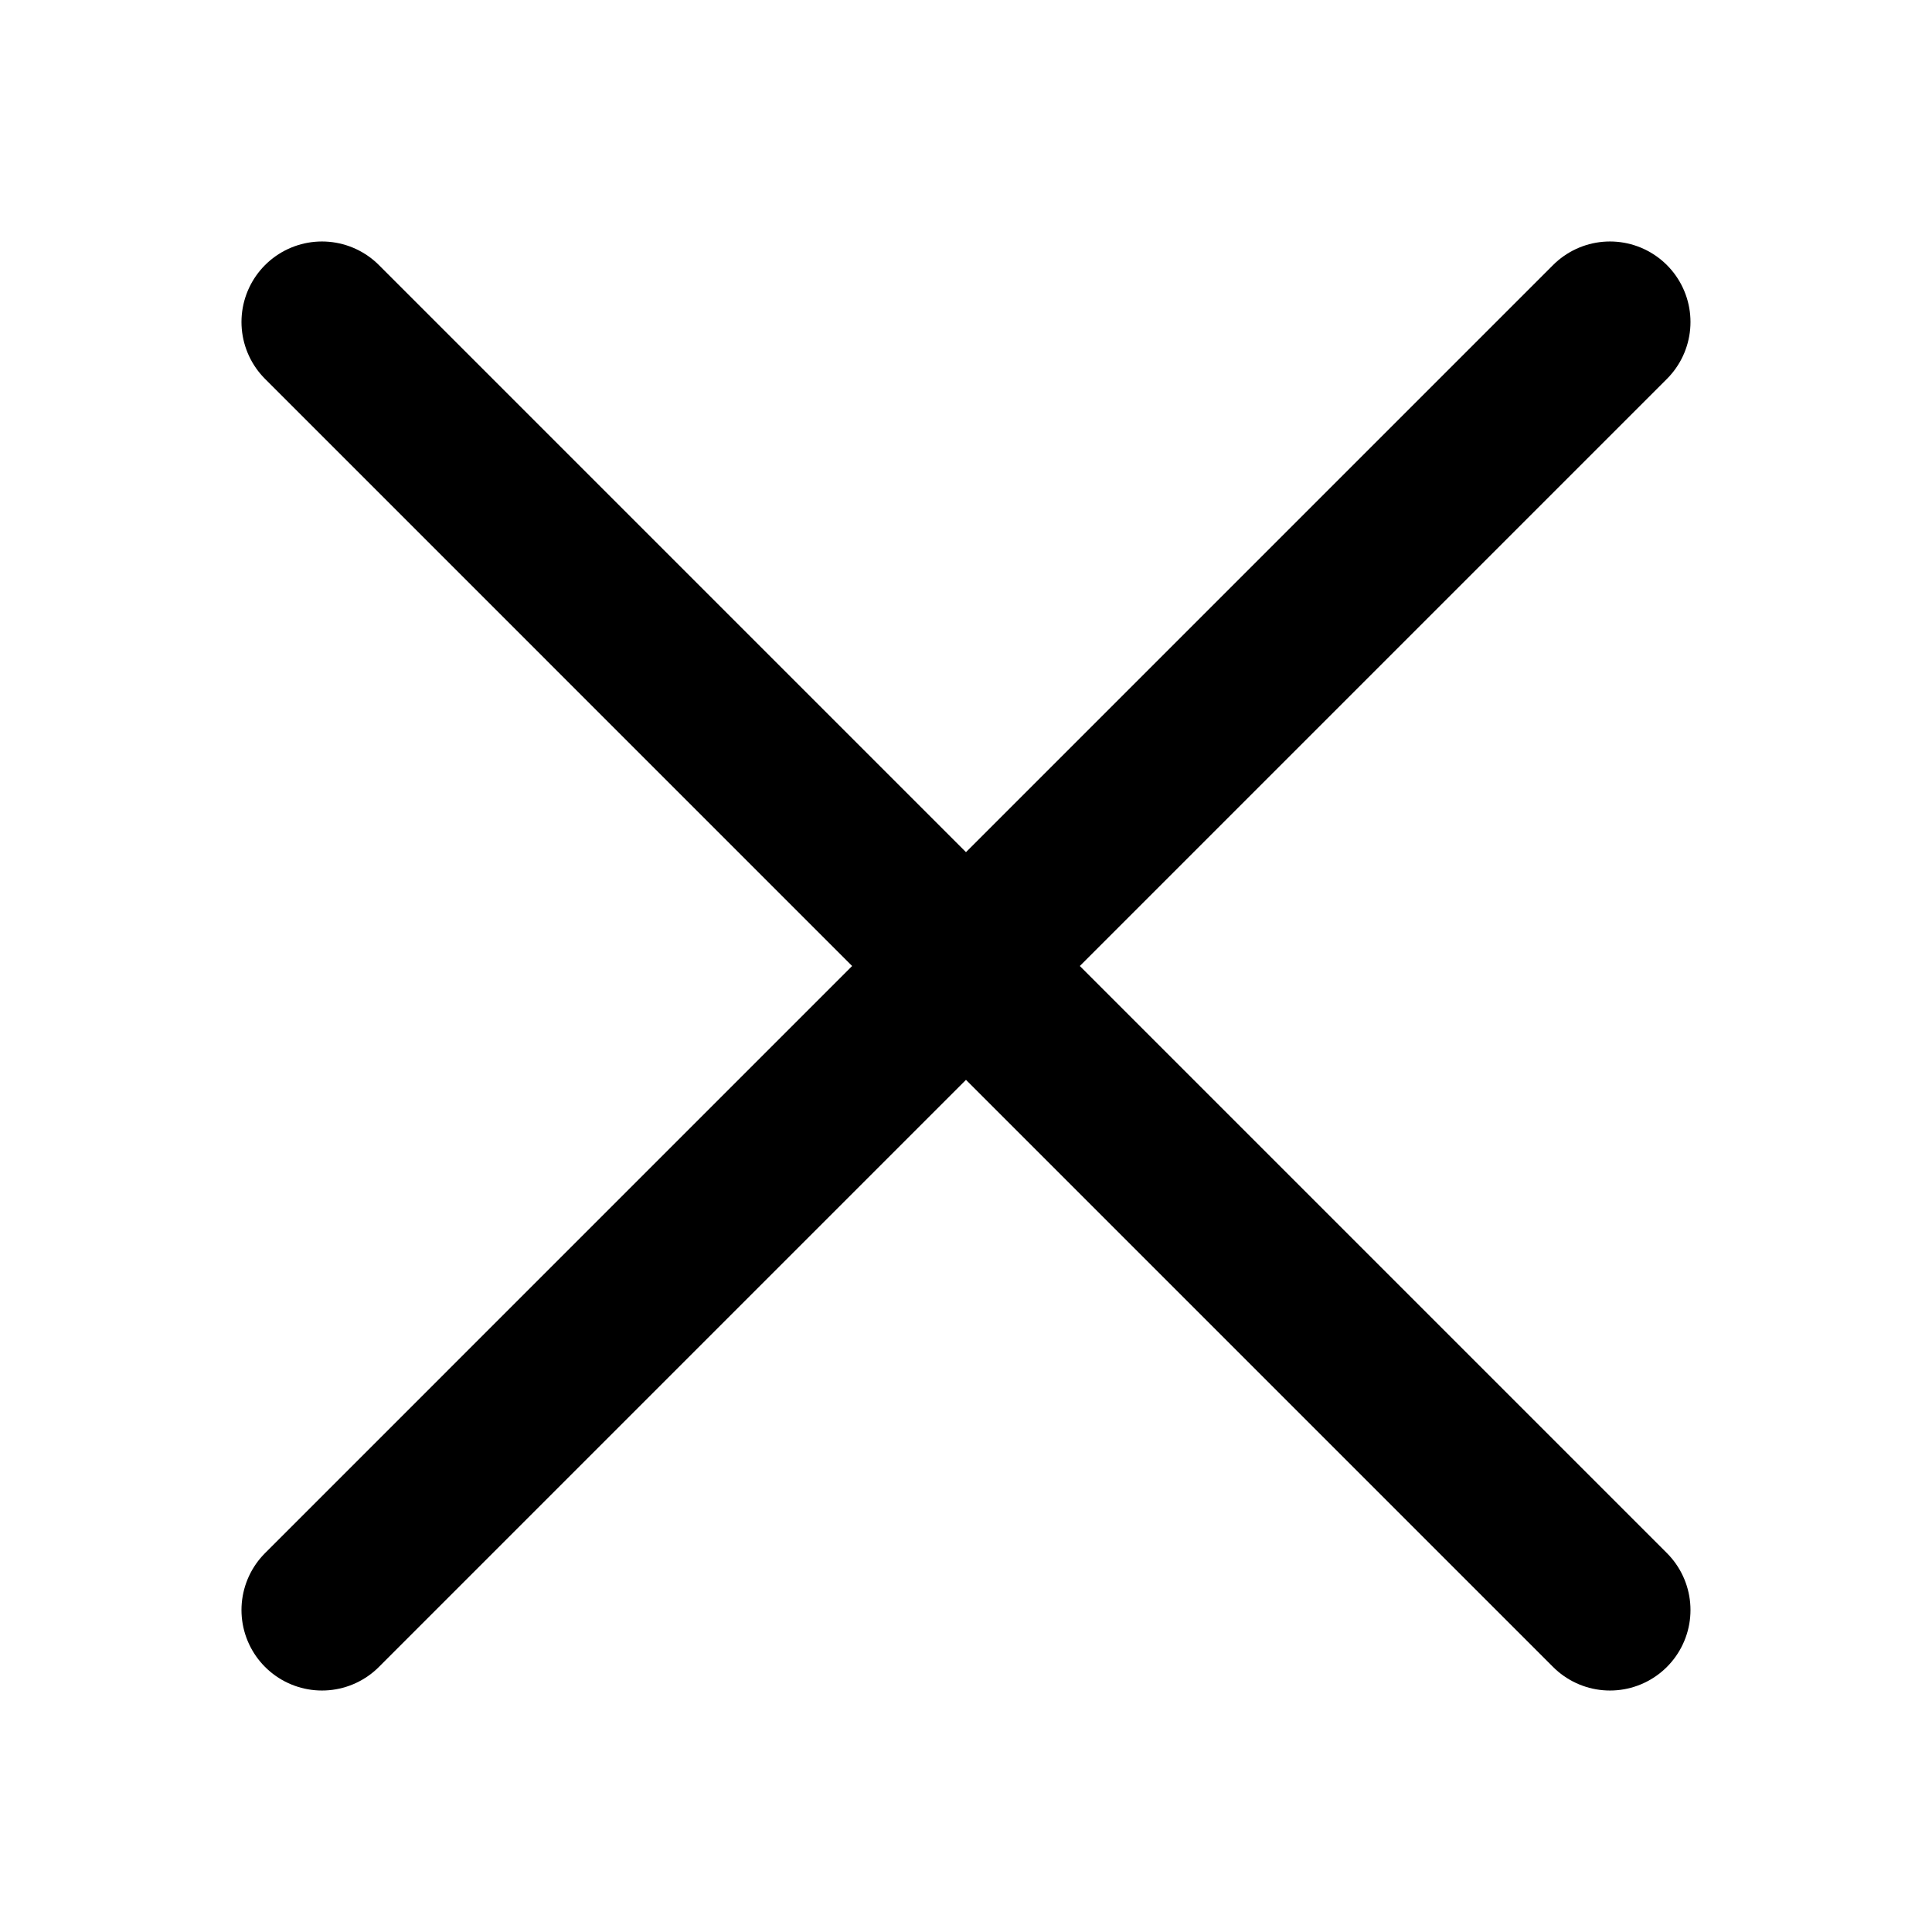
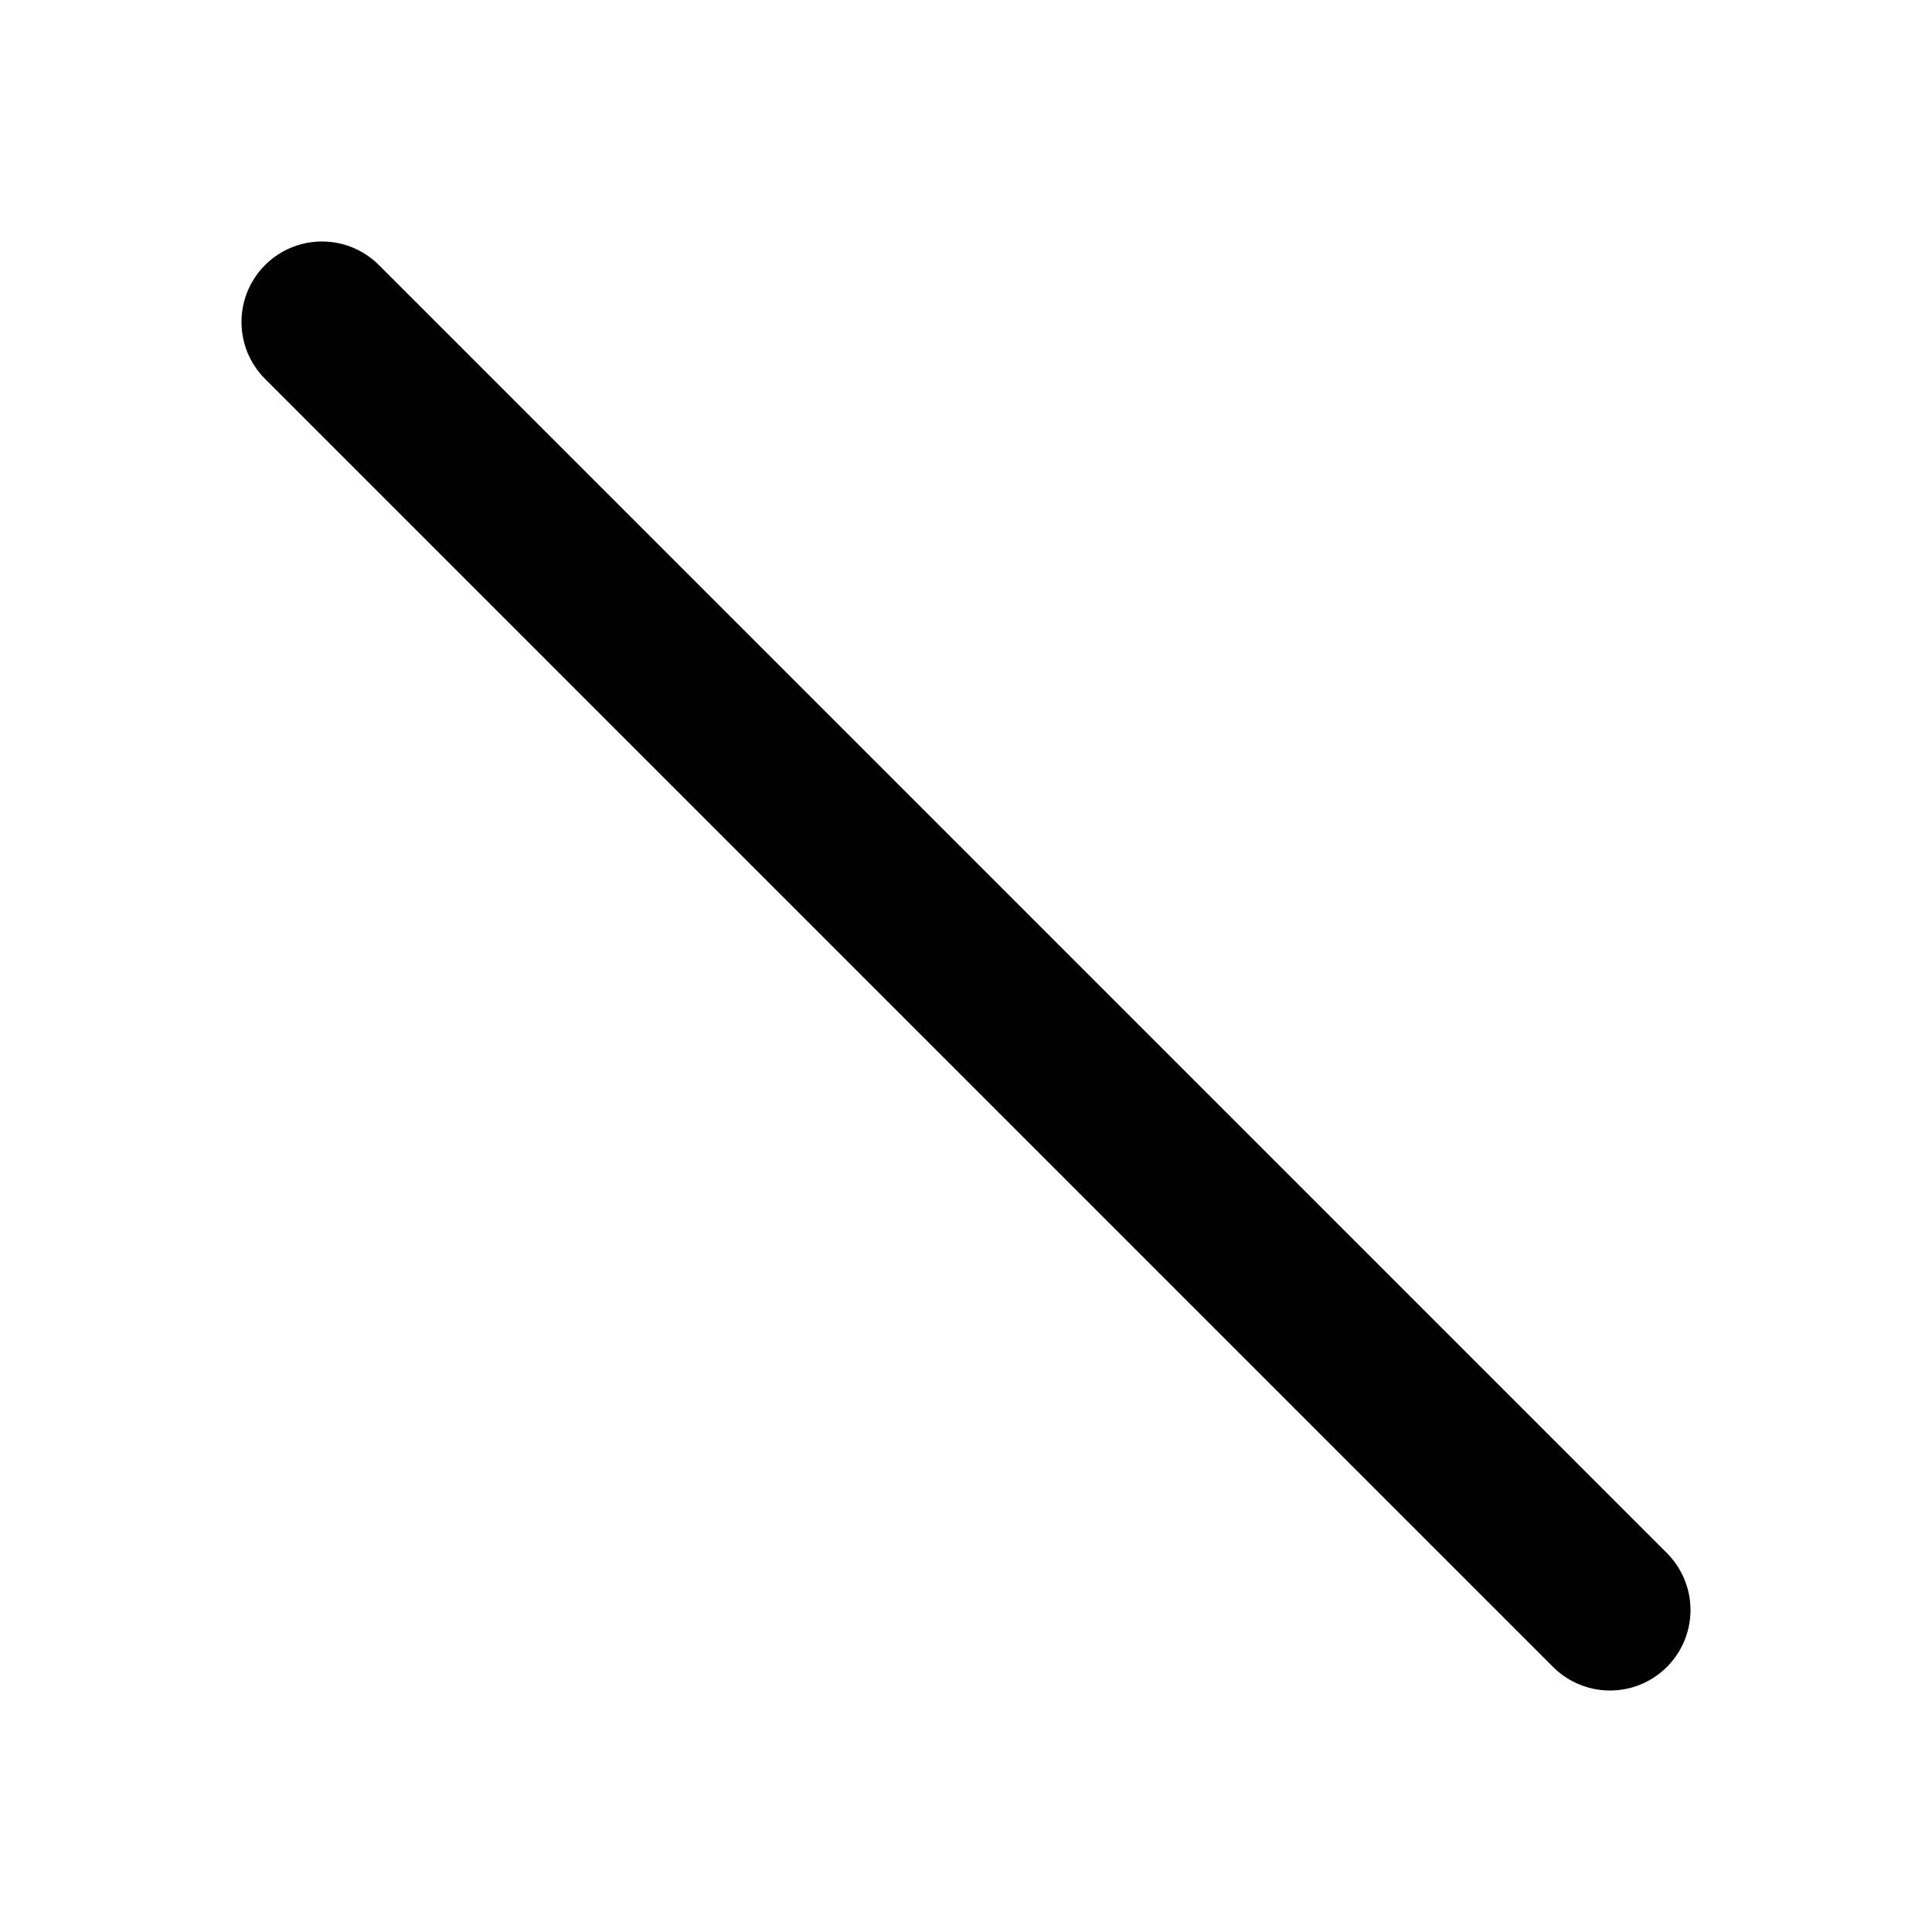
<svg xmlns="http://www.w3.org/2000/svg" width="50" height="50" viewBox="0 0 50 50" fill="none">
-   <path d="M41.666 41.667L8.333 8.333M41.666 8.333L8.333 41.667" stroke="black" stroke-width="4.167" stroke-linecap="round" />
+   <path d="M41.666 41.667L8.333 8.333M41.666 8.333" stroke="black" stroke-width="4.167" stroke-linecap="round" />
</svg>